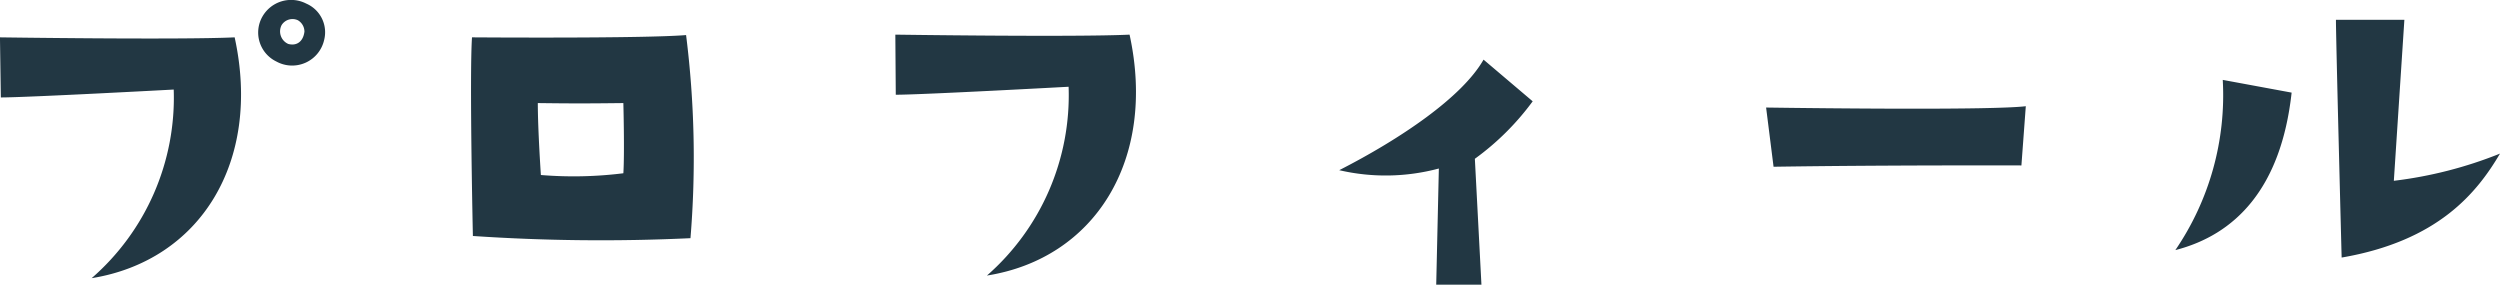
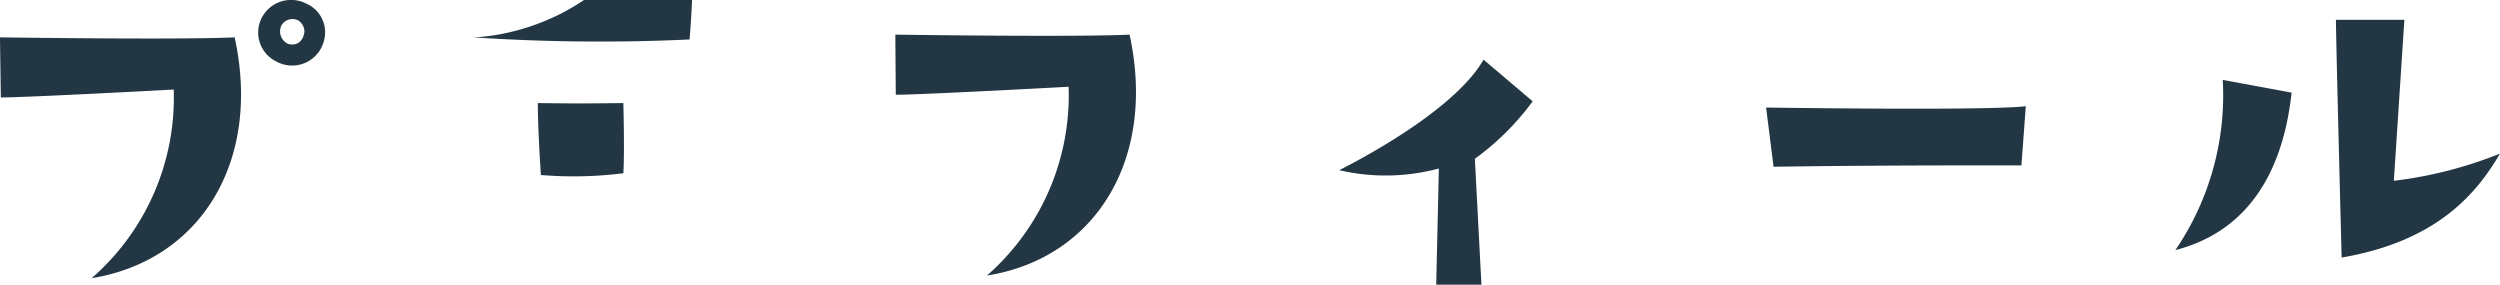
<svg xmlns="http://www.w3.org/2000/svg" width="125.378" height="14.281" viewBox="0 0 125.378 14.281">
-   <path id="パス_35399" data-name="パス 35399" d="M19.36-15.026a1.657,1.657,0,0,0-2.2.66,1.614,1.614,0,0,0,.7,2.244,1.645,1.645,0,0,0,2.4-1.078A1.565,1.565,0,0,0,19.36-15.026Zm-.088,1.408c-.066.528-.418.726-.814.616a.688.688,0,0,1-.33-.946.644.644,0,0,1,.814-.242A.663.663,0,0,1,19.272-13.618Zm-6.556,2.9A11.994,11.994,0,0,1,8.6-1.254c5.434-.88,8.536-5.83,7.172-12.078-2.728.132-11.77,0-11.77,0l.044,3.014C5.39-10.318,12.716-10.714,12.716-10.714Zm14.96-2.618c-.132,1.914.044,9.966.044,9.966a95.481,95.481,0,0,0,10.912.11,49.26,49.26,0,0,0-.22-10.186C36.234-13.266,27.676-13.332,27.676-13.332Zm7.59,6.82a20.077,20.077,0,0,1-4.136.088s-.154-2.266-.154-3.608c1.738.022,2.4.022,4.29,0C35.266-10.032,35.332-7.546,35.266-6.512Zm25.388-6.952c-2.728.132-11.748,0-11.748,0l.022,3.014c1.342,0,8.668-.4,8.668-.4A12.012,12.012,0,0,1,53.5-1.386C58.916-2.244,62.018-7.194,60.654-13.464Zm15.51,6.71-.132,5.83H78.3l-.33-6.314a13.19,13.19,0,0,0,2.9-2.882l-2.464-2.09c-1.078,1.892-4.18,3.982-7.238,5.544A10.306,10.306,0,0,0,76.164-6.754ZM92.95-6.842c5.676-.088,12.43-.066,12.43-.066l.22-2.97c-1.65.2-10.01.11-13.024.066Zm25.982-3.718-3.454-.638A13.775,13.775,0,0,1,113.1-2.662C116.094-3.432,118.4-5.742,118.932-10.56Zm5.654-3.652h-3.432c0,.99.286,11.924.286,11.924,4.862-.836,6.8-3.278,7.942-5.214a20.949,20.949,0,0,1-5.324,1.364Z" transform="translate(-4.004 15.205)" fill="#223743" />
+   <path id="パス_35399" data-name="パス 35399" d="M19.36-15.026a1.657,1.657,0,0,0-2.2.66,1.614,1.614,0,0,0,.7,2.244,1.645,1.645,0,0,0,2.4-1.078A1.565,1.565,0,0,0,19.36-15.026Zm-.088,1.408c-.066.528-.418.726-.814.616a.688.688,0,0,1-.33-.946.644.644,0,0,1,.814-.242A.663.663,0,0,1,19.272-13.618Zm-6.556,2.9A11.994,11.994,0,0,1,8.6-1.254c5.434-.88,8.536-5.83,7.172-12.078-2.728.132-11.77,0-11.77,0l.044,3.014C5.39-10.318,12.716-10.714,12.716-10.714Zm14.96-2.618a95.481,95.481,0,0,0,10.912.11,49.26,49.26,0,0,0-.22-10.186C36.234-13.266,27.676-13.332,27.676-13.332Zm7.59,6.82a20.077,20.077,0,0,1-4.136.088s-.154-2.266-.154-3.608c1.738.022,2.4.022,4.29,0C35.266-10.032,35.332-7.546,35.266-6.512Zm25.388-6.952c-2.728.132-11.748,0-11.748,0l.022,3.014c1.342,0,8.668-.4,8.668-.4A12.012,12.012,0,0,1,53.5-1.386C58.916-2.244,62.018-7.194,60.654-13.464Zm15.51,6.71-.132,5.83H78.3l-.33-6.314a13.19,13.19,0,0,0,2.9-2.882l-2.464-2.09c-1.078,1.892-4.18,3.982-7.238,5.544A10.306,10.306,0,0,0,76.164-6.754ZM92.95-6.842c5.676-.088,12.43-.066,12.43-.066l.22-2.97c-1.65.2-10.01.11-13.024.066Zm25.982-3.718-3.454-.638A13.775,13.775,0,0,1,113.1-2.662C116.094-3.432,118.4-5.742,118.932-10.56Zm5.654-3.652h-3.432c0,.99.286,11.924.286,11.924,4.862-.836,6.8-3.278,7.942-5.214a20.949,20.949,0,0,1-5.324,1.364Z" transform="translate(-4.004 15.205)" fill="#223743" />
</svg>